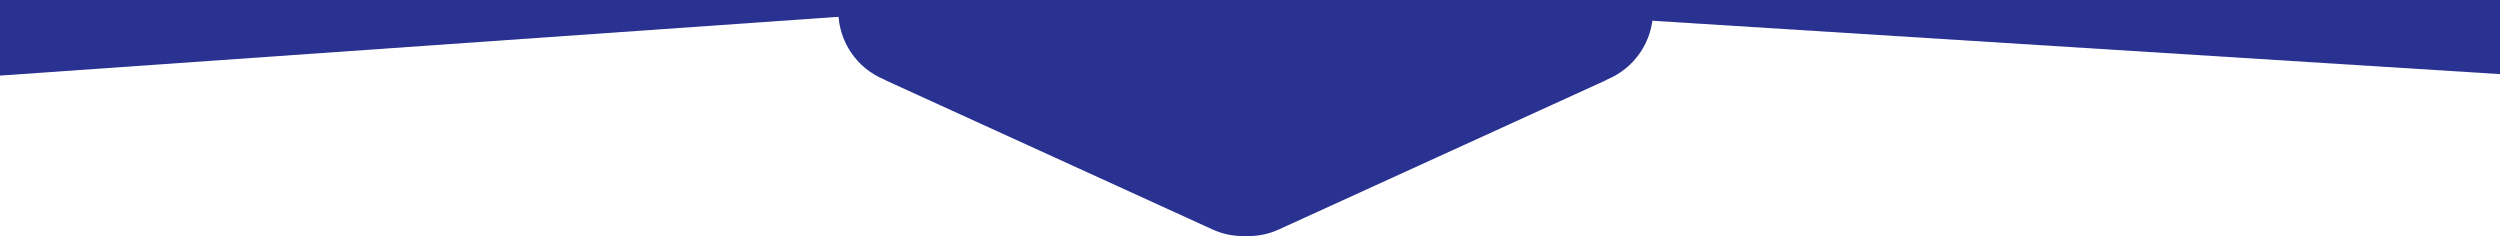
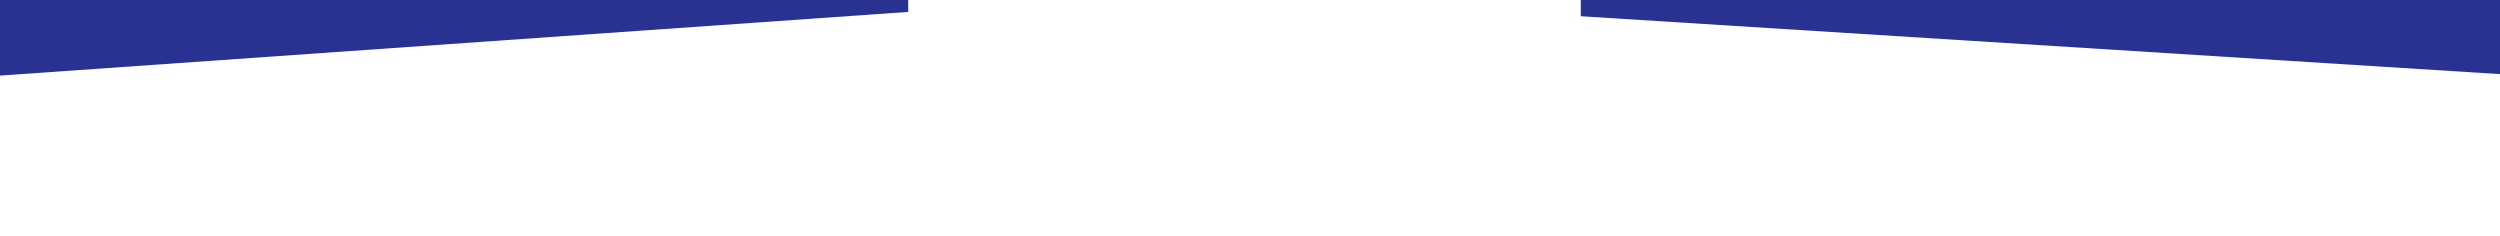
<svg xmlns="http://www.w3.org/2000/svg" version="1.1" id="Layer_1" x="0px" y="0px" viewBox="0 0 1909.2 180.3" style="enable-background:new 0 0 1909.2 180.3;" xml:space="preserve">
  <style type="text/css">
	.st0{fill:#293291;}
</style>
  <path class="st0" d="M-9.6,58.4L-10-7.1l703.5-3.8l0.1,20L-9.6,58.4z" />
  <path class="st0" d="M1910.8,56.7l-0.1-65.5l-703.5,1.2l0,20L1910.8,56.7z" />
-   <path class="st0" d="M1227.2-357.1c-0.6-0.3-1.2-0.7-1.9-1L976.5-471.6c-7.6-3.5-15.6-5.1-23.4-5.1c-0.6,0-1.2,0.1-1.9,0.1  c-0.6,0-1.2-0.1-1.9-0.1c-7.9,0-15.9,1.6-23.5,5.1L677.1-358.1c-0.6,0.3-1.2,0.7-1.9,1c-20.5,8.5-35,28.8-35,52.4v1.9V6.4v1.9  c0,23.6,14.4,43.9,35,52.4c0.6,0.3,1.2,0.7,1.9,1l248.8,113.5c7.6,3.5,15.6,5.1,23.5,5.1c0.6,0,1.2-0.1,1.9-0.1  c0.6,0,1.2,0.1,1.9,0.1c7.9,0,15.9-1.6,23.5-5.1l248.8-113.5c0.6-0.3,1.2-0.7,1.9-1c20.5-8.5,35-28.8,35-52.4V6.4v-309.2v-1.9  C1262.2-328.4,1247.8-348.6,1227.2-357.1z" />
</svg>